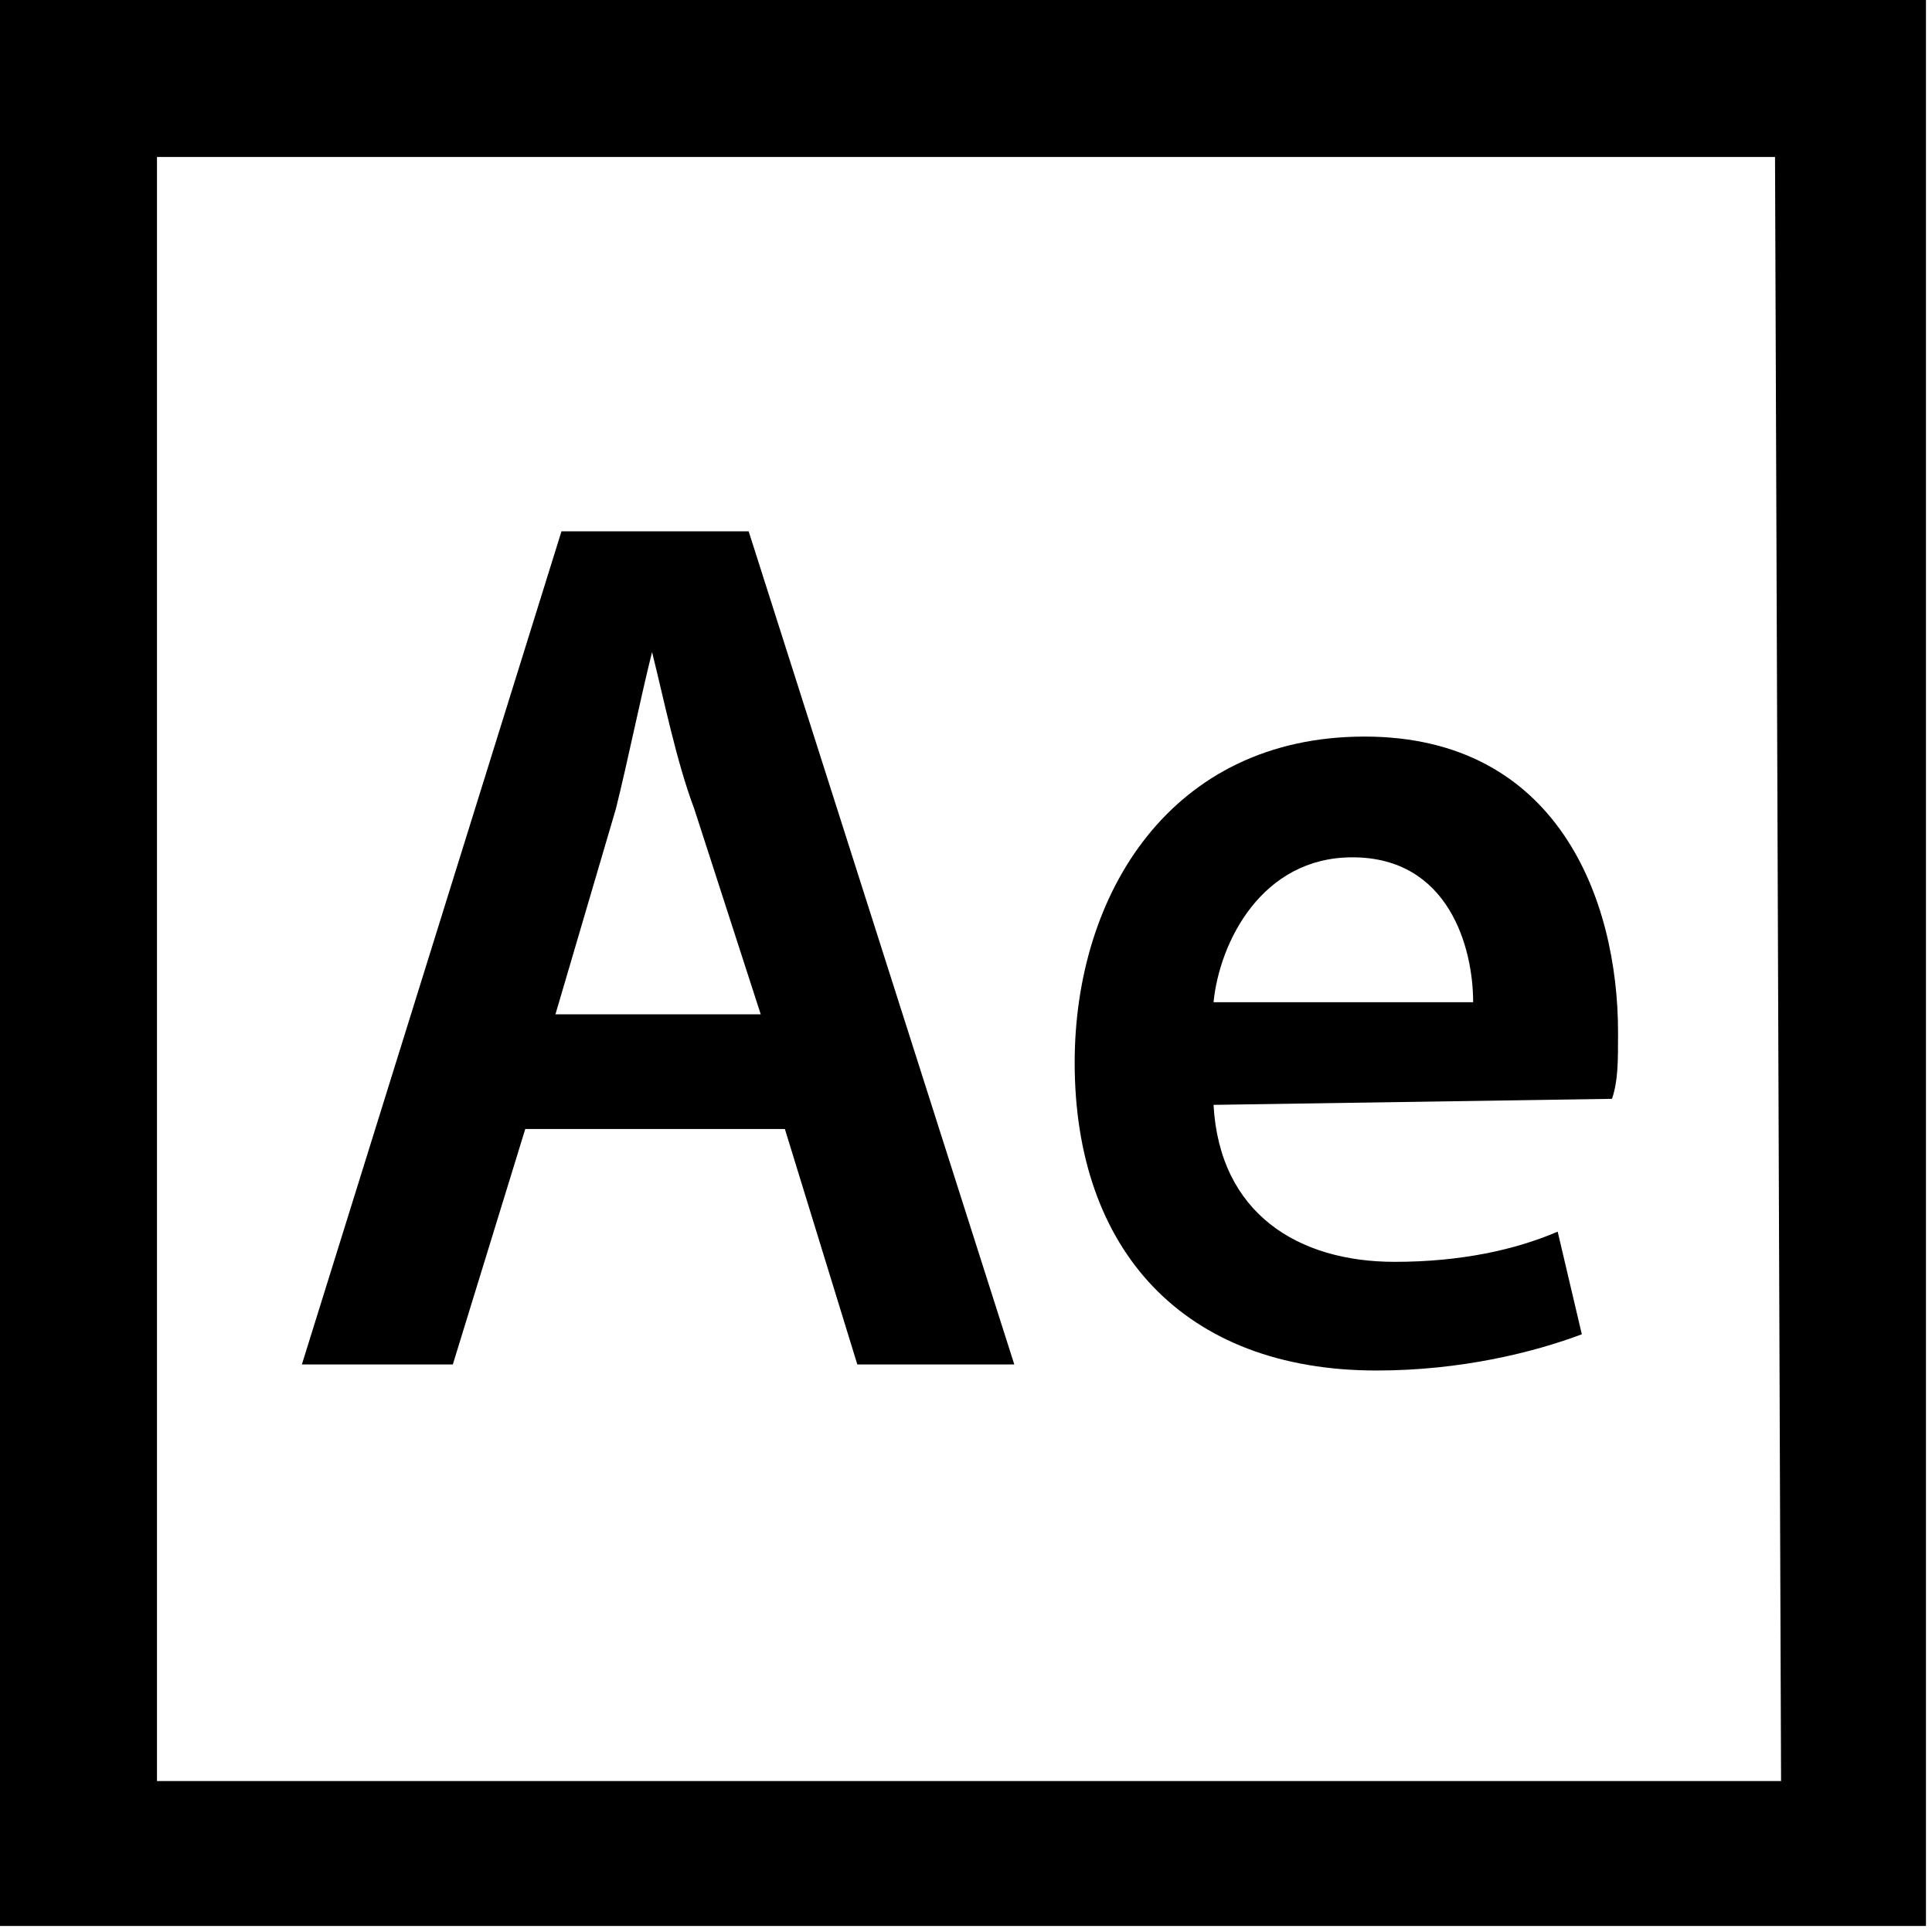
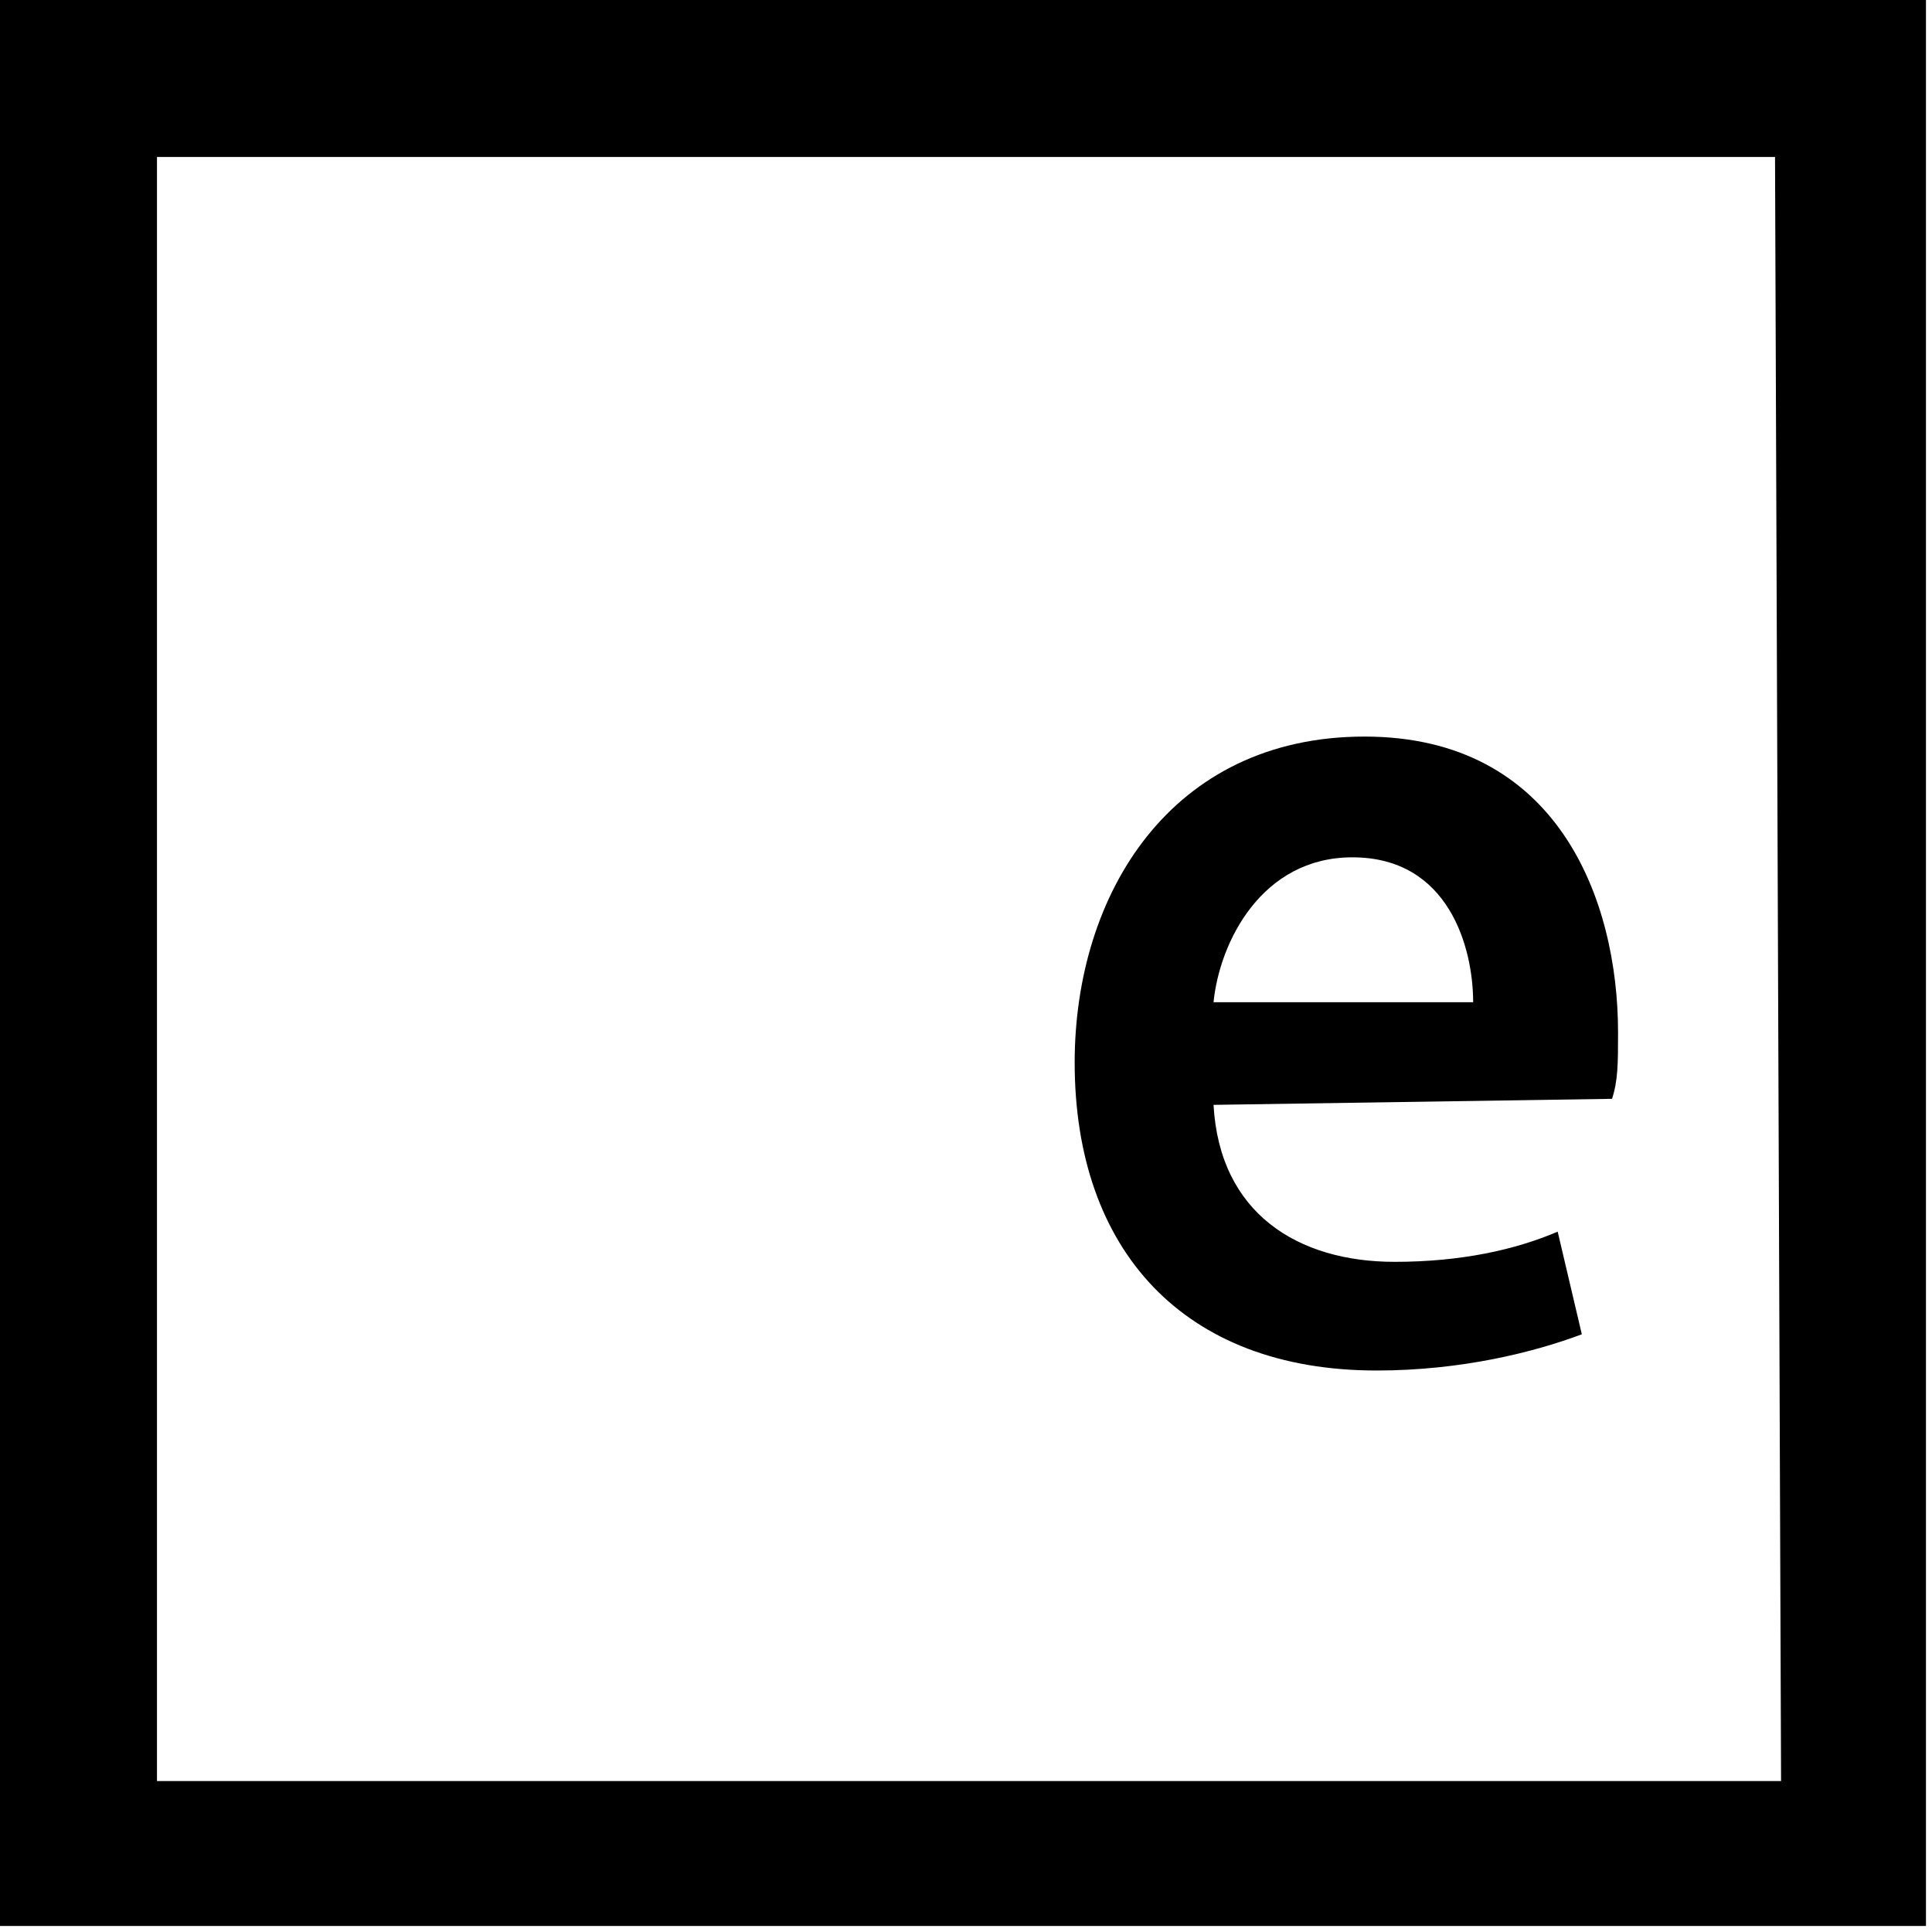
<svg xmlns="http://www.w3.org/2000/svg" version="1.1" id="Capa_1" x="0px" y="0px" viewBox="0 0 32 32" style="enable-background:new 0 0 32 32;" xml:space="preserve">
  <style type="text/css">
	.st0{fill:#FFFFFF;}
</style>
-   <rect class="st0" width="32" height="32" />
  <g>
    <g>
      <path d="M0,0v31.9h31.9V0H0z M29.5,29.5H2.6V2.6h26.8L29.5,29.5L29.5,29.5z" />
    </g>
  </g>
  <g>
-     <path d="M8.7,18.7l-1.2,3.9H5L9.3,8.8h3.1l4.4,13.8h-2.6L13,18.7H8.7z M12.6,16.8l-1.1-3.4c-0.3-0.8-0.5-1.8-0.7-2.6l0,0   c-0.2,0.8-0.4,1.8-0.6,2.6l-1,3.4H12.6z" />
-   </g>
+     </g>
  <g>
    <path d="M20.1,18.3c0.1,1.8,1.4,2.6,3,2.6c1.1,0,2-0.2,2.7-0.5l0.4,1.7c-0.8,0.3-2,0.6-3.4,0.6c-3.2,0-5-2-5-5.1   c0-2.8,1.6-5.4,4.8-5.4s4.2,2.7,4.2,4.9c0,0.5,0,0.8-0.1,1.1L20.1,18.3L20.1,18.3z M24.4,16.6c0-0.9-0.4-2.4-2-2.4   c-1.5,0-2.2,1.4-2.3,2.4H24.4z" />
  </g>
</svg>